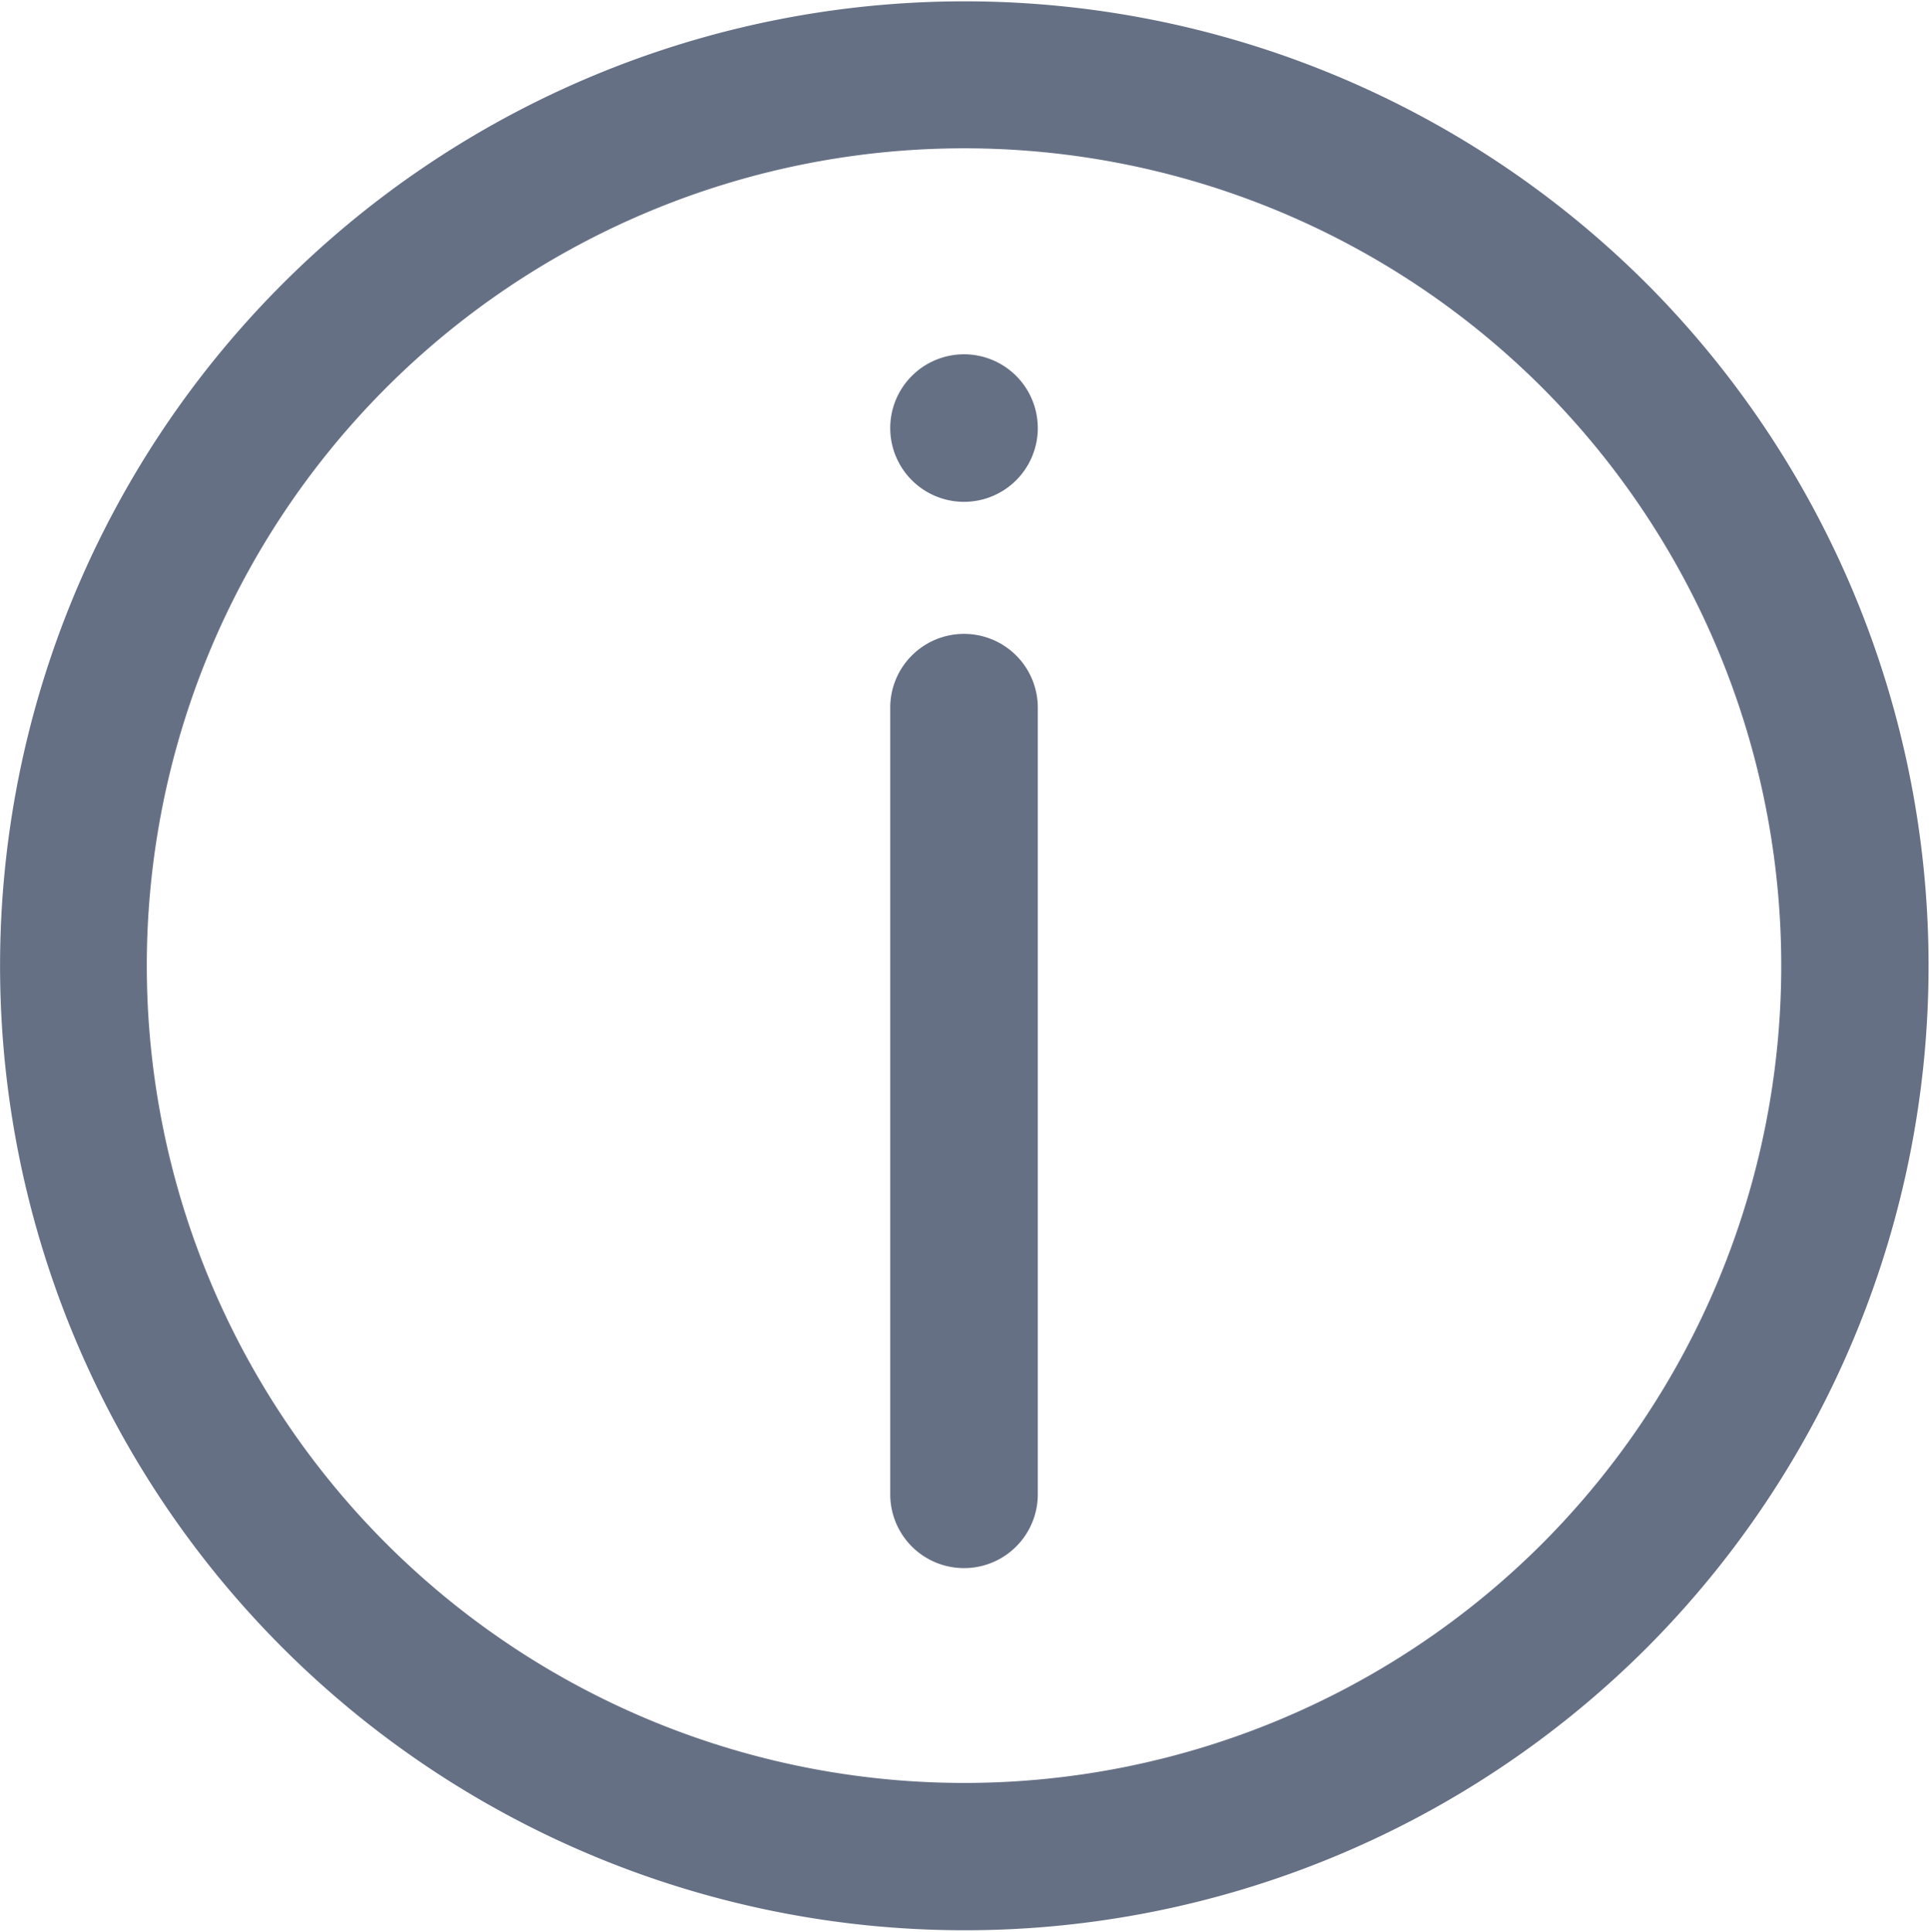
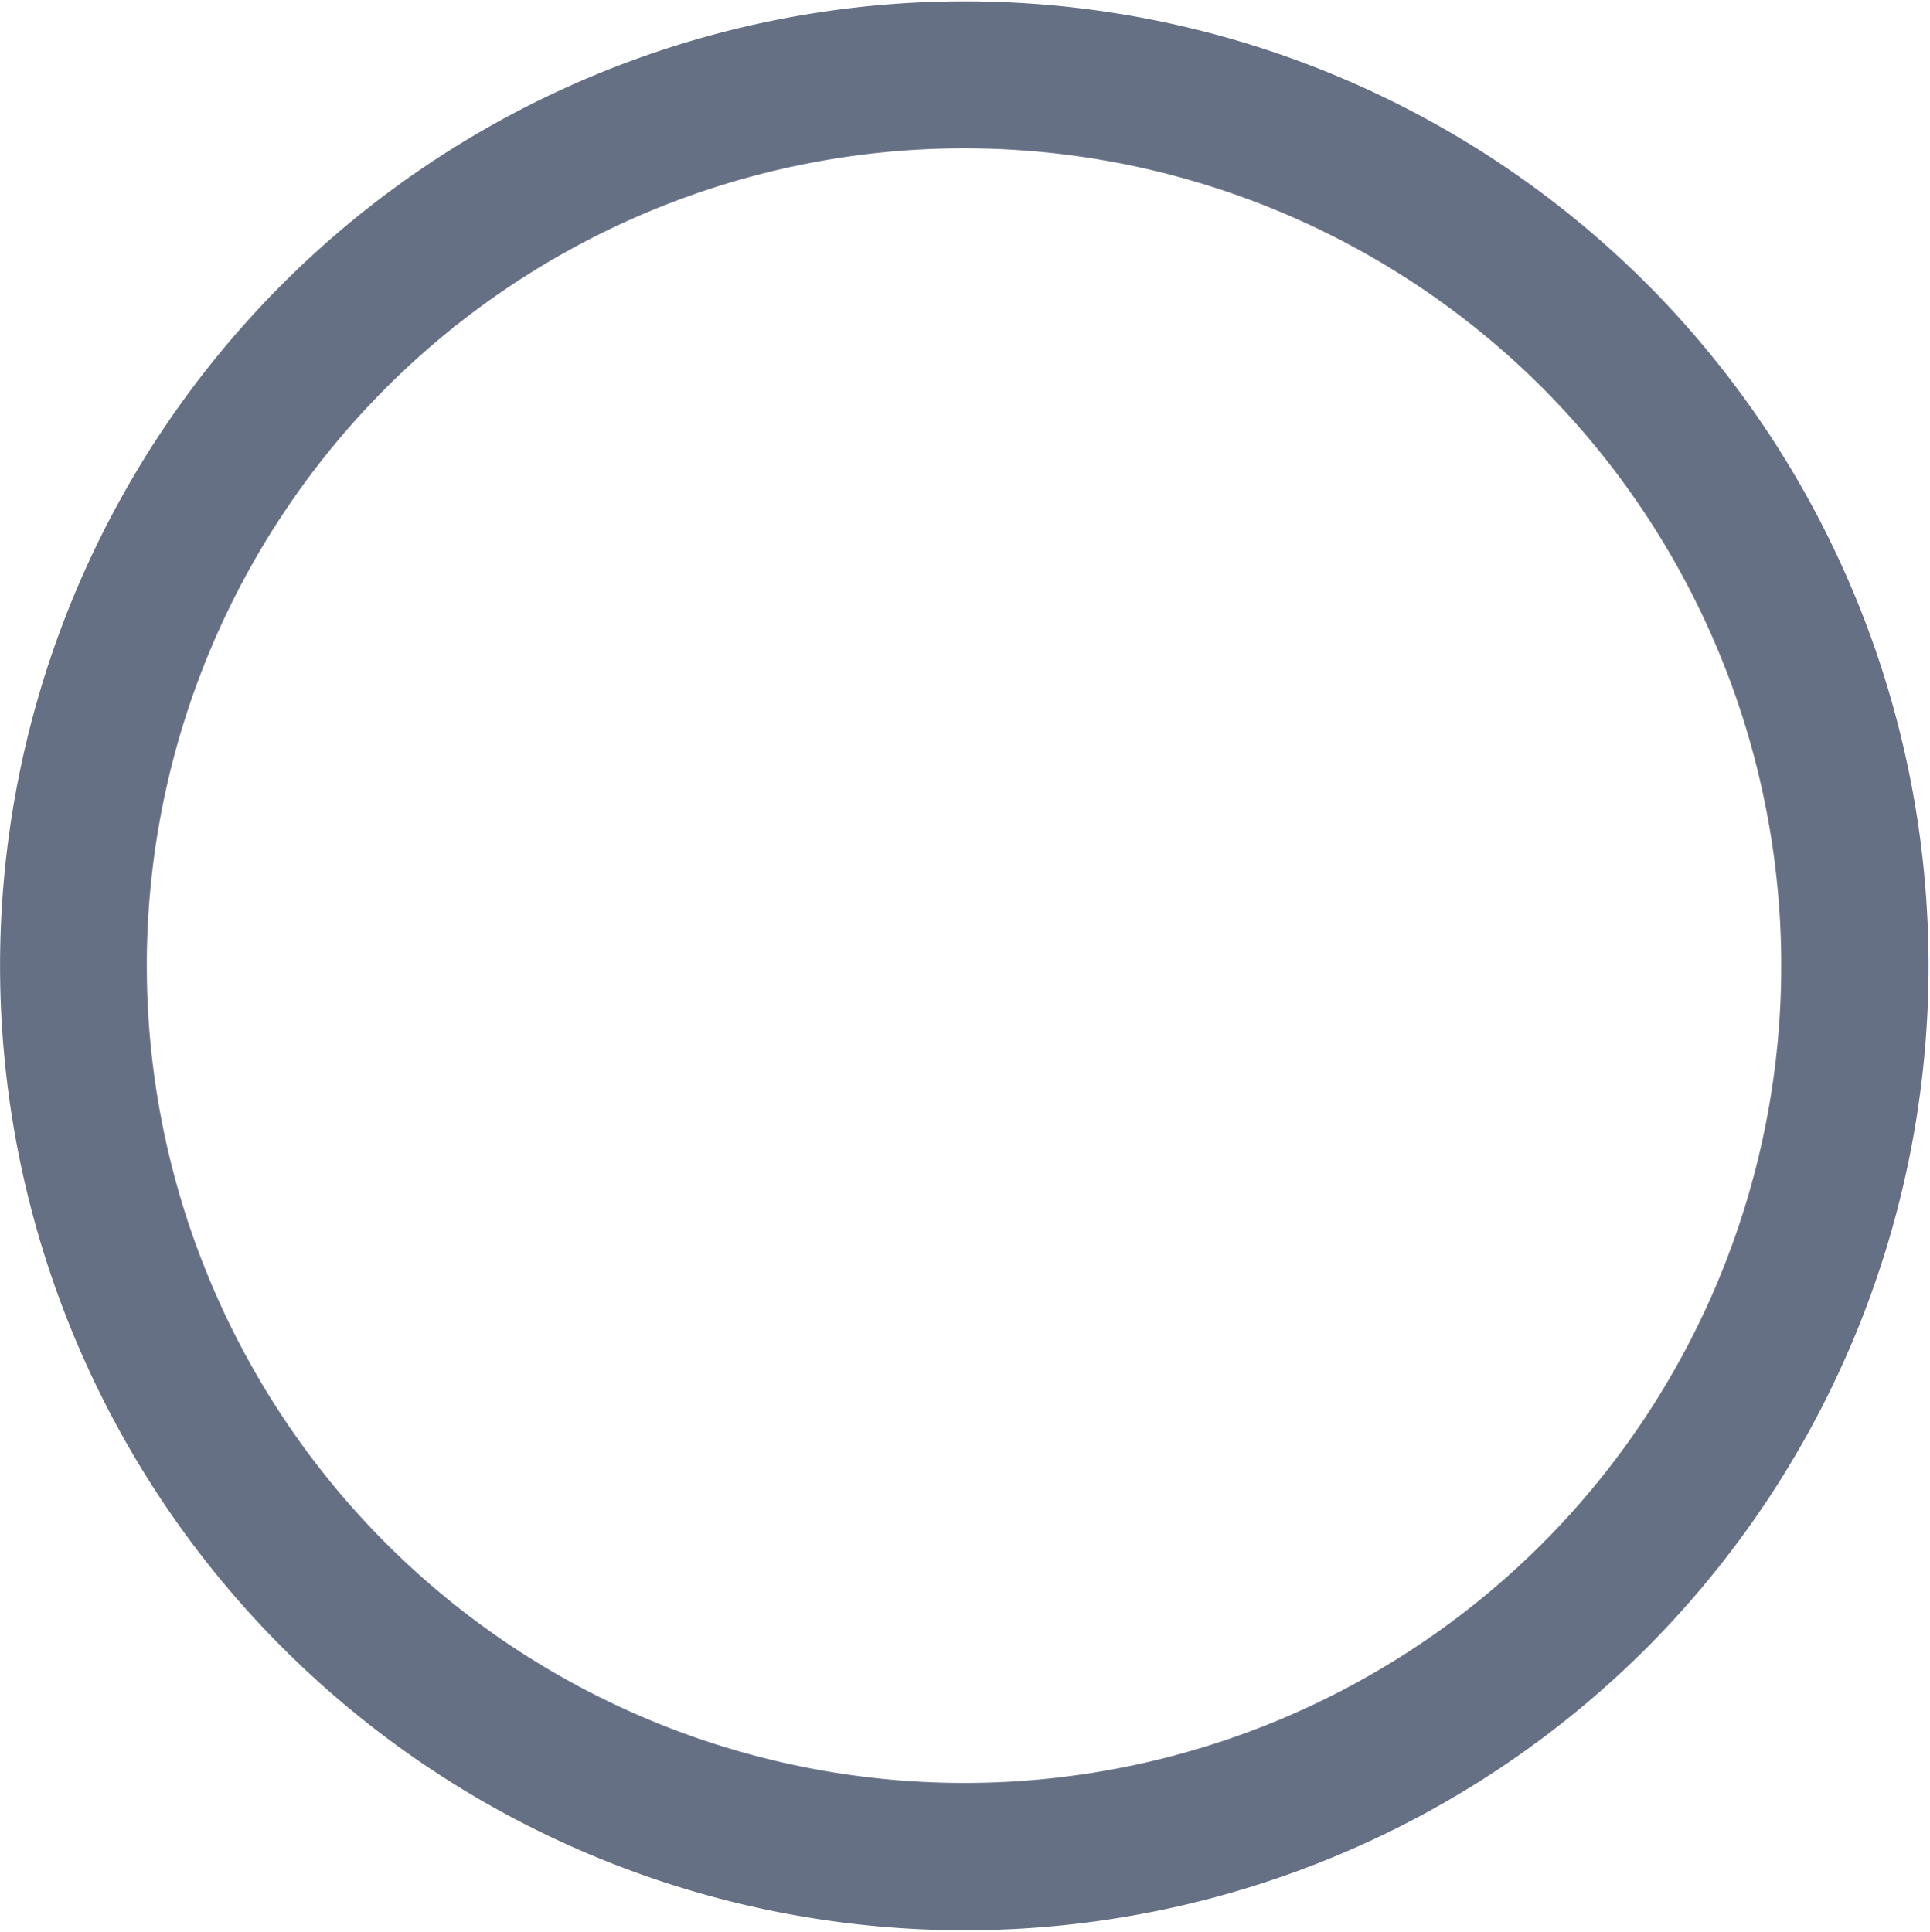
<svg xmlns="http://www.w3.org/2000/svg" width="981" height="982">
  <g fill="#667085" fill-rule="nonzero">
    <path d="M836.88 144.12A490.323 490.323 0 00490.18.68a490.31 490.31 0 00-346.6 143.67 490.305 490.305 0 000 693.28c91.918 91.949 216.59 143.62 346.6 143.67a490.324 490.324 0 00346.7-143.44c91.828-92.086 143.39-216.83 143.39-346.88A491.272 491.272 0 00836.88 144.1v.02zm-53.062 640.69a415.485 415.485 0 01-293.8 121.59 415.494 415.494 0 01-415.4-415.5 415.514 415.514 0 01121.66-293.77c77.898-77.918 183.56-121.7 293.74-121.73a415.505 415.505 0 01293.8 121.59 416.058 416.058 0 01121.57 293.91c0 110.21-43.719 215.9-121.57 293.91z" />
-     <path d="M490 322.25a37.49 37.49 0 00-26.516 10.984A37.485 37.485 0 00452.5 359.75v399.94a37.498 37.498 0 1075 0V359.75a37.49 37.49 0 00-10.984-26.516A37.485 37.485 0 00490 322.25zM490 180.12a37.49 37.49 0 00-26.516 10.984A37.485 37.485 0 00452.5 217.62c0 9.946 3.95 19.484 10.984 26.516A37.485 37.485 0 00490 255.12c9.946 0 19.484-3.95 26.516-10.984A37.485 37.485 0 00527.5 217.62c0-9.946-3.95-19.484-10.984-26.516A37.485 37.485 0 00490 180.12z" />
  </g>
</svg>